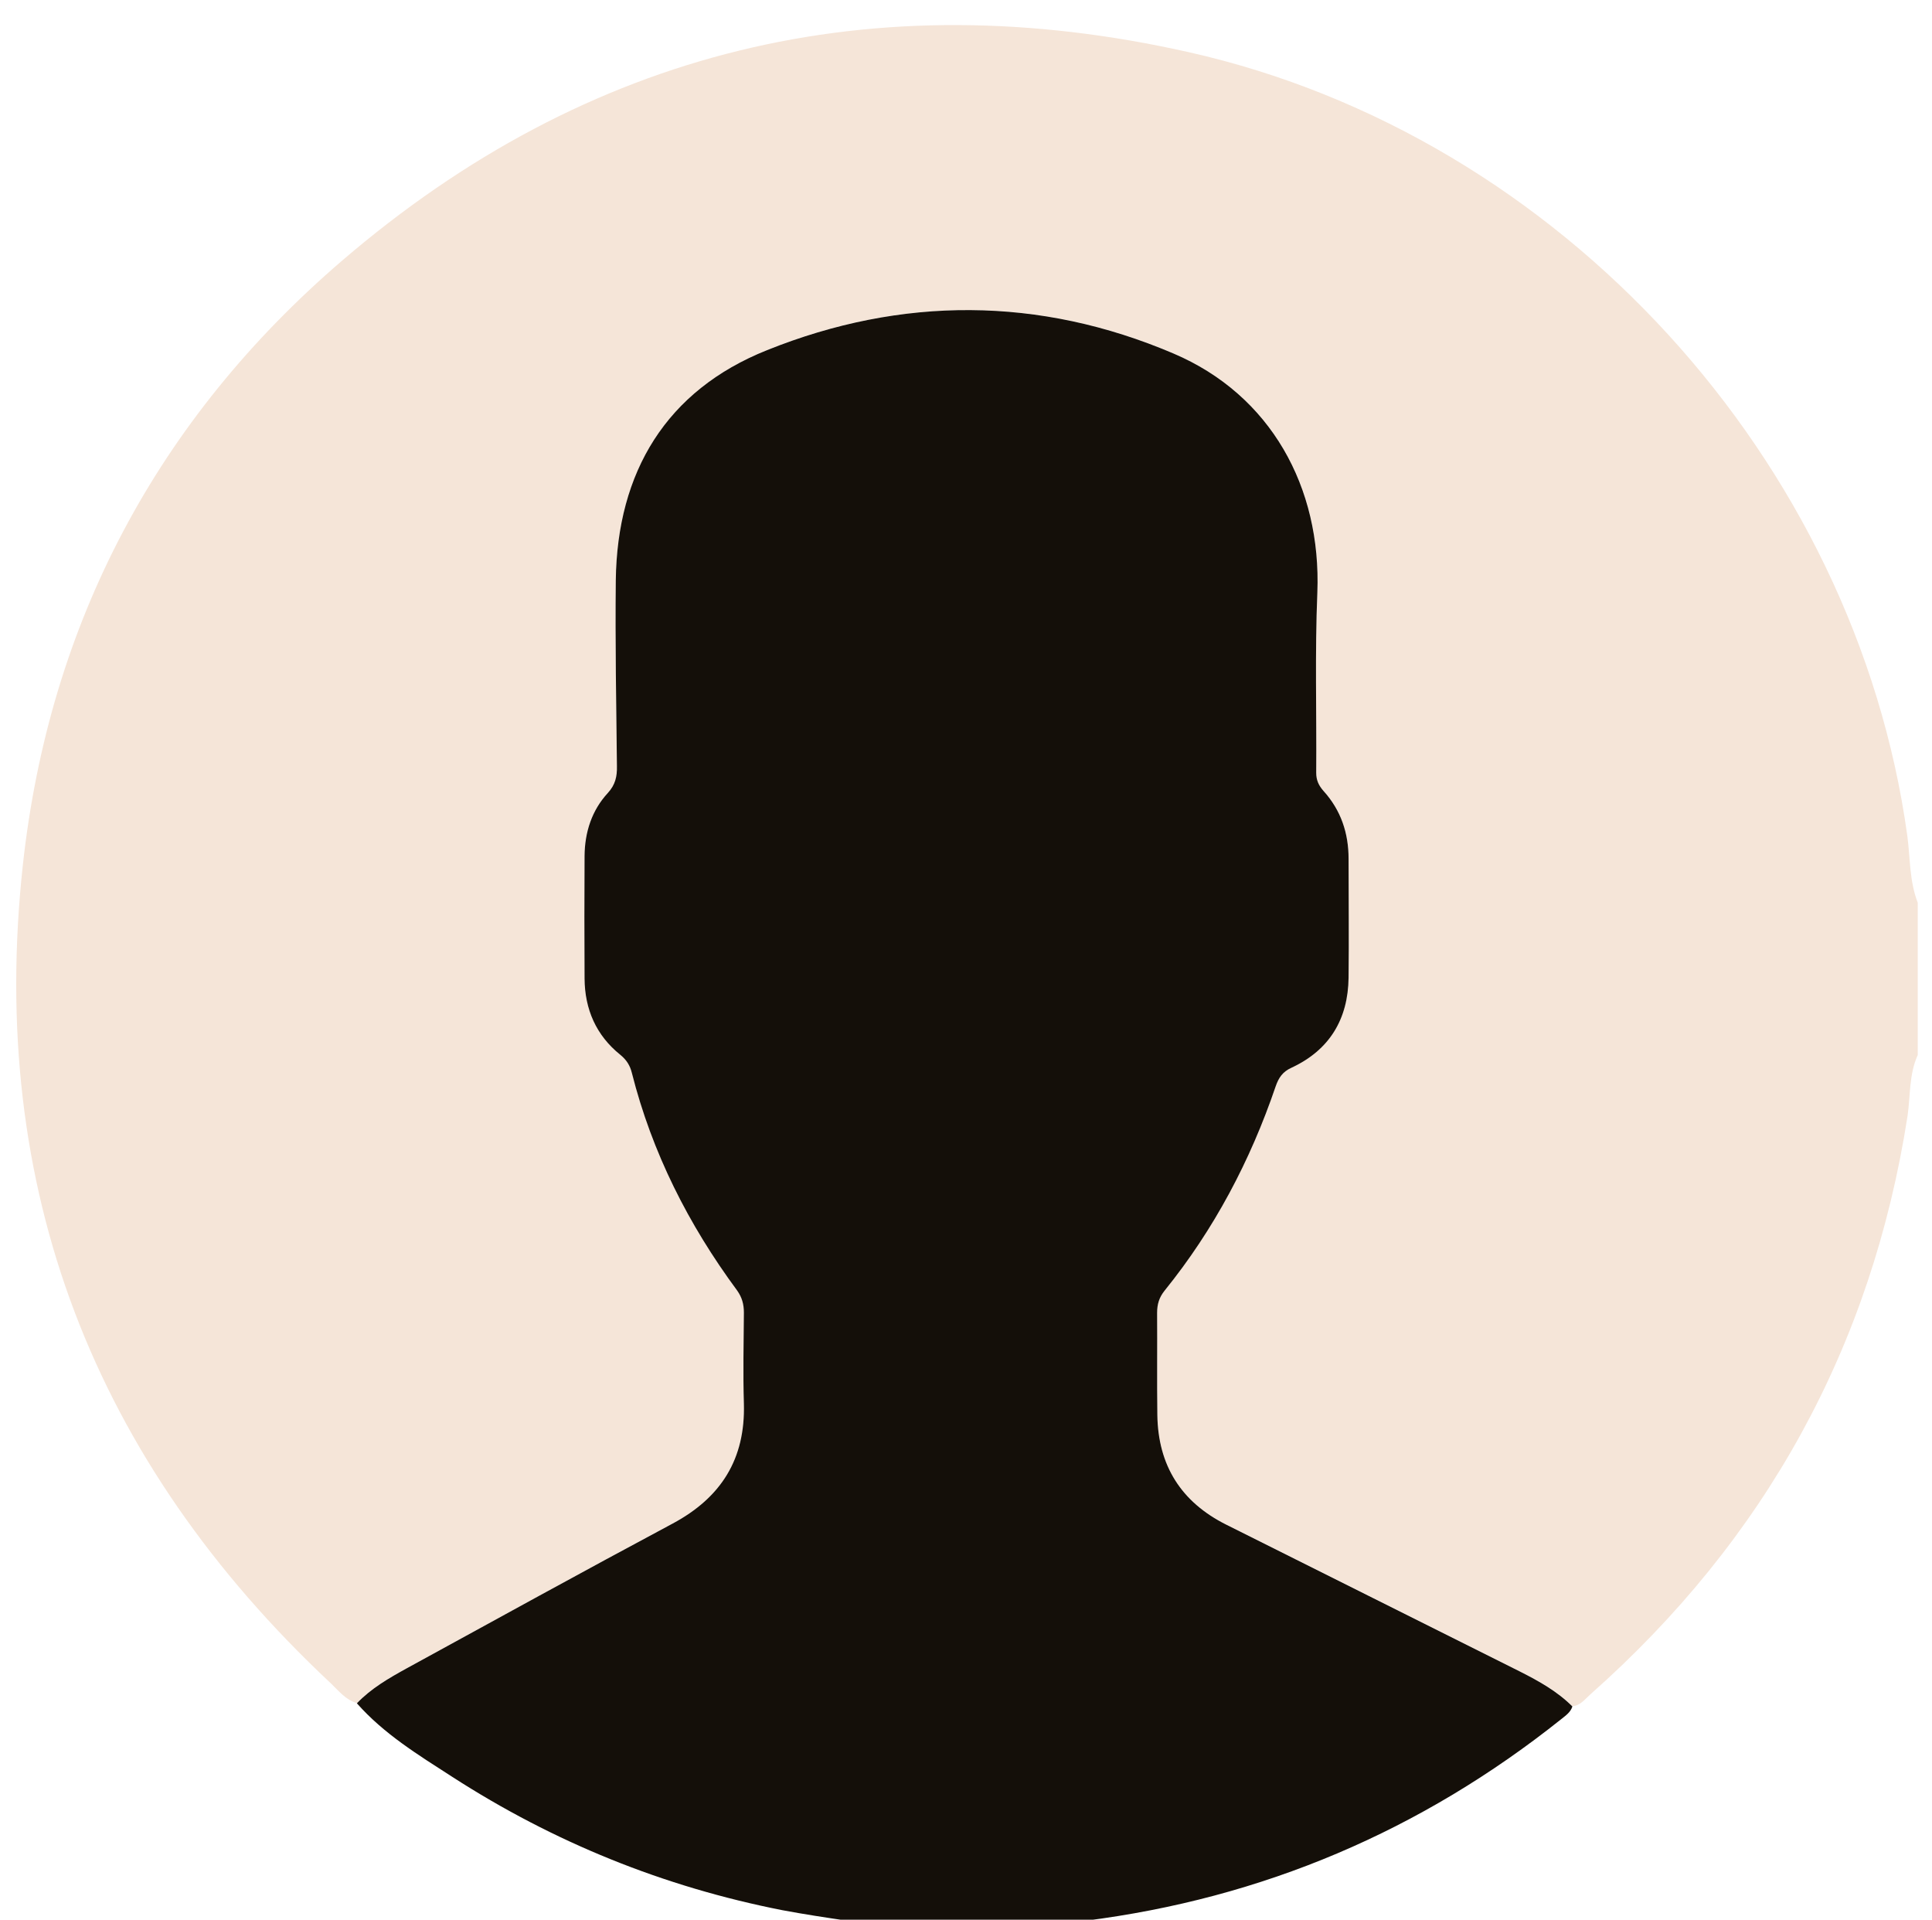
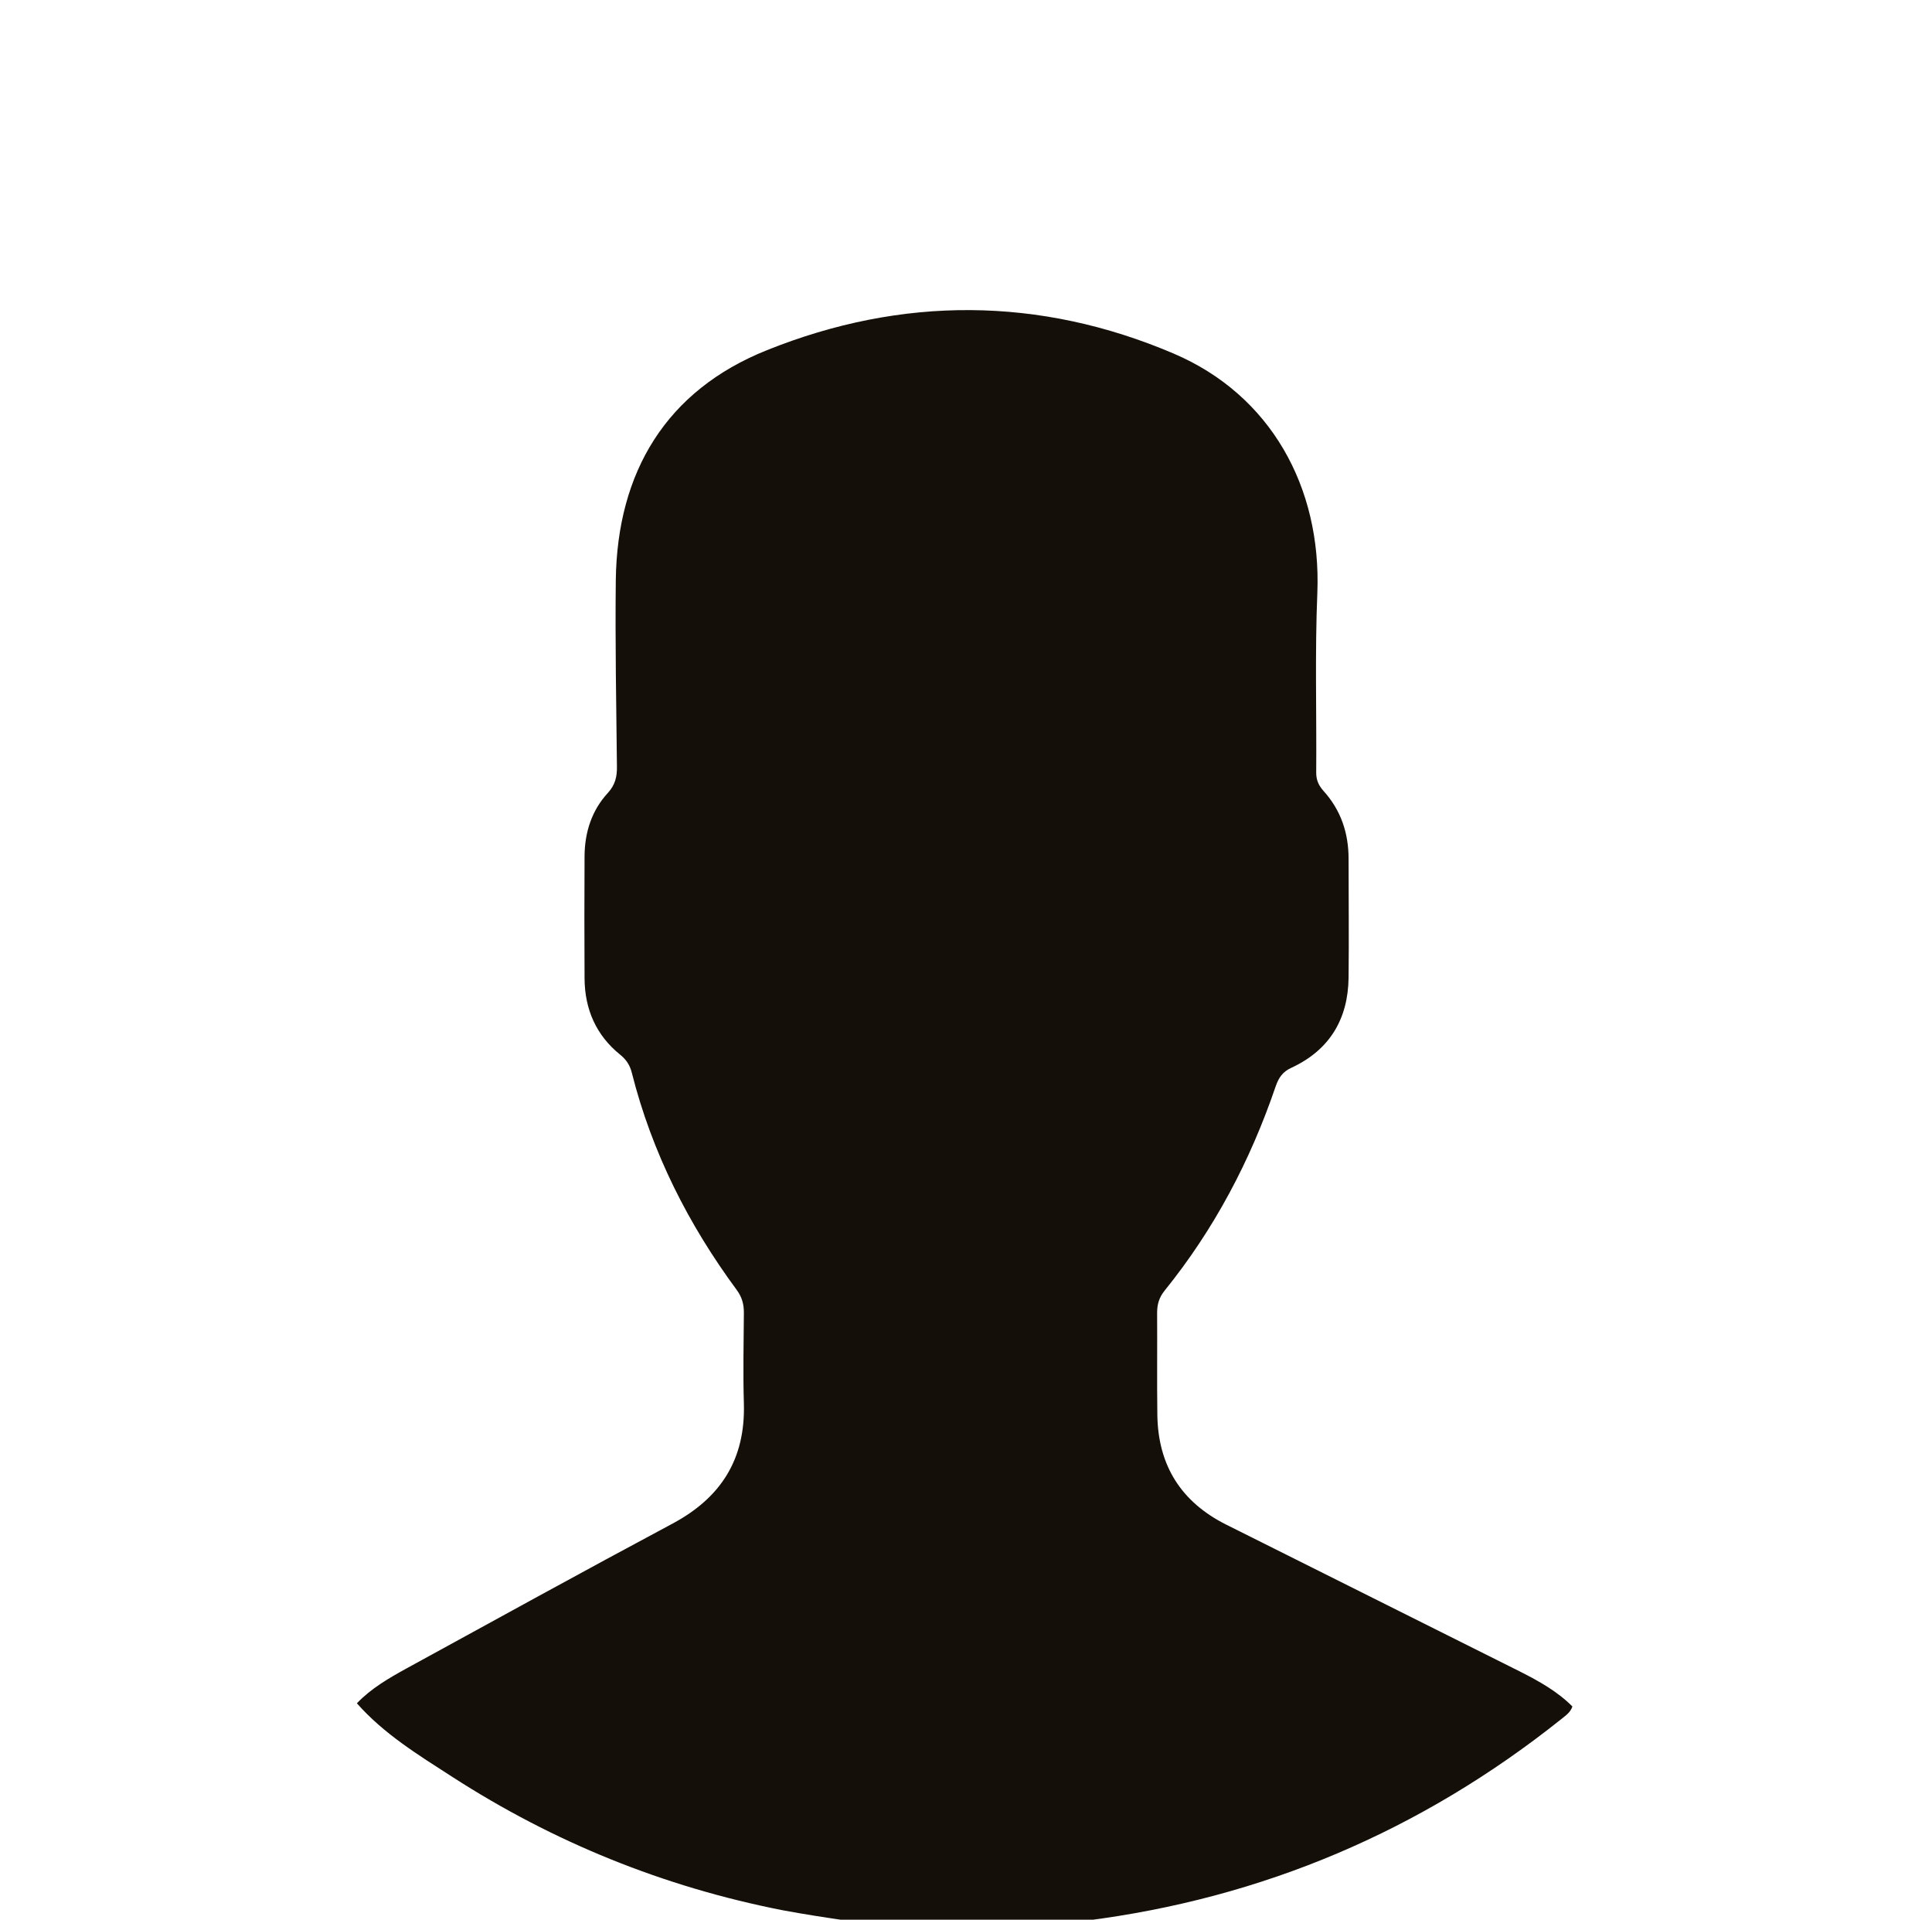
<svg xmlns="http://www.w3.org/2000/svg" id="Camada_1" x="0px" y="0px" viewBox="0 0 853.7 848.1" style="enable-background:new 0 0 853.7 848.1;" xml:space="preserve">
  <style type="text/css">	.st0{fill:#F5E5D8;}	.st1{fill:#140F09;}</style>
  <g>
-     <path class="st0" d="M847.4,398.8c0,22.4,0,44.9,0,67.3c-3.9,8.6-3.2,17.9-4.5,26.9C827,595.2,780,680.1,702.8,748.5  c-2.4,2.1-4.4,5-8,5.3c-6.6-6.7-14.7-11.2-23.1-15.4c-43.3-21.7-86.5-43.3-129.8-64.9c-20-10-30.2-26.2-30.5-48.5  c-0.2-15,0-30.1-0.1-45.1c0-3.7,0.9-6.8,3.3-9.8c21.9-27.1,37.9-57.4,49.1-90.3c1.3-3.8,3.1-6.4,7-8.2c16.8-7.8,25-21.5,25.2-39.8  c0.2-17.5,0-35,0-52.5c0-11.4-3.4-21.6-11.1-30c-2.2-2.4-3.2-4.7-3.2-8c0.2-26.5-0.6-53.1,0.5-79.6c1.9-46.6-20.6-87.3-63.5-105.6  c-59.2-25.2-120.2-25.3-179.7-1.5c-44.5,17.9-66.1,53.8-66.8,101.7c-0.4,27.3,0.2,54.7,0.5,82.1c0,4.6-0.7,8.2-4,11.8  c-7.1,7.8-10.3,17.3-10.3,27.8c-0.1,18.1-0.1,36.1,0,54.2c0.1,13.6,5.1,25.1,15.8,33.7c2.8,2.2,4.3,4.8,5.1,8  c8.9,35.2,24.9,67,46.5,96.1c2.3,3.1,3.1,6.1,3,9.8c-0.1,13.4-0.3,26.8,0,40.2c0.7,24.4-10,41.6-31.5,53  c-39.3,21-78.3,42.6-117.4,63.9c-7.9,4.3-15.7,8.8-22.1,15.5c-5-1.4-8.1-5.5-11.6-8.8C41.4,645.5-5.5,525,10.1,382.1  c11.7-107,59.5-196.9,141-266.9C259.8,21.9,385.8-8.4,525.5,23.1c164.2,37,294.4,180.2,317.3,346.2  C844.1,379.2,843.7,389.3,847.4,398.8z" />
    <path class="st1" d="M374.8,848.6c-9.7-1.4-19.5-2.9-29.1-4.7c-52.4-10.3-101.1-30-146-59c-14.9-9.6-30.1-18.9-42-32.4  c6.3-6.6,14.1-11.1,22.1-15.5c39.1-21.4,78.1-42.9,117.4-63.9c21.5-11.5,32.2-28.6,31.5-53c-0.4-13.4-0.1-26.8,0-40.2  c0-3.7-0.8-6.7-3-9.8c-21.5-29.1-37.6-60.9-46.5-96.1c-0.8-3.3-2.4-5.8-5.1-8c-10.7-8.6-15.7-20.1-15.8-33.7  c-0.1-18.1-0.1-36.1,0-54.2c0.1-10.5,3.2-20.1,10.3-27.8c3.3-3.6,4.1-7.3,4-11.8c-0.3-27.4-0.8-54.7-0.5-82.1  c0.6-47.9,22.3-83.9,66.8-101.7c59.5-23.9,120.4-23.8,179.7,1.5c42.9,18.3,65.3,59,63.5,105.6c-1.1,26.5-0.3,53.1-0.5,79.6  c0,3.3,1.1,5.6,3.2,8c7.7,8.5,11.1,18.6,11.1,30c0,17.5,0.2,35,0,52.5c-0.2,18.3-8.4,32-25.2,39.8c-4,1.8-5.7,4.5-7,8.2  c-11.2,32.9-27.2,63.2-49.1,90.3c-2.4,3-3.3,6-3.3,9.8c0.1,15-0.1,30.1,0.1,45.1c0.3,22.3,10.5,38.5,30.5,48.5  c43.3,21.6,86.5,43.3,129.8,64.9c8.3,4.2,16.4,8.7,23.1,15.4c-0.8,2.5-2.8,3.9-4.8,5.5c-61.9,49.4-132.1,79.3-210.7,89.2" />
  </g>
</svg>